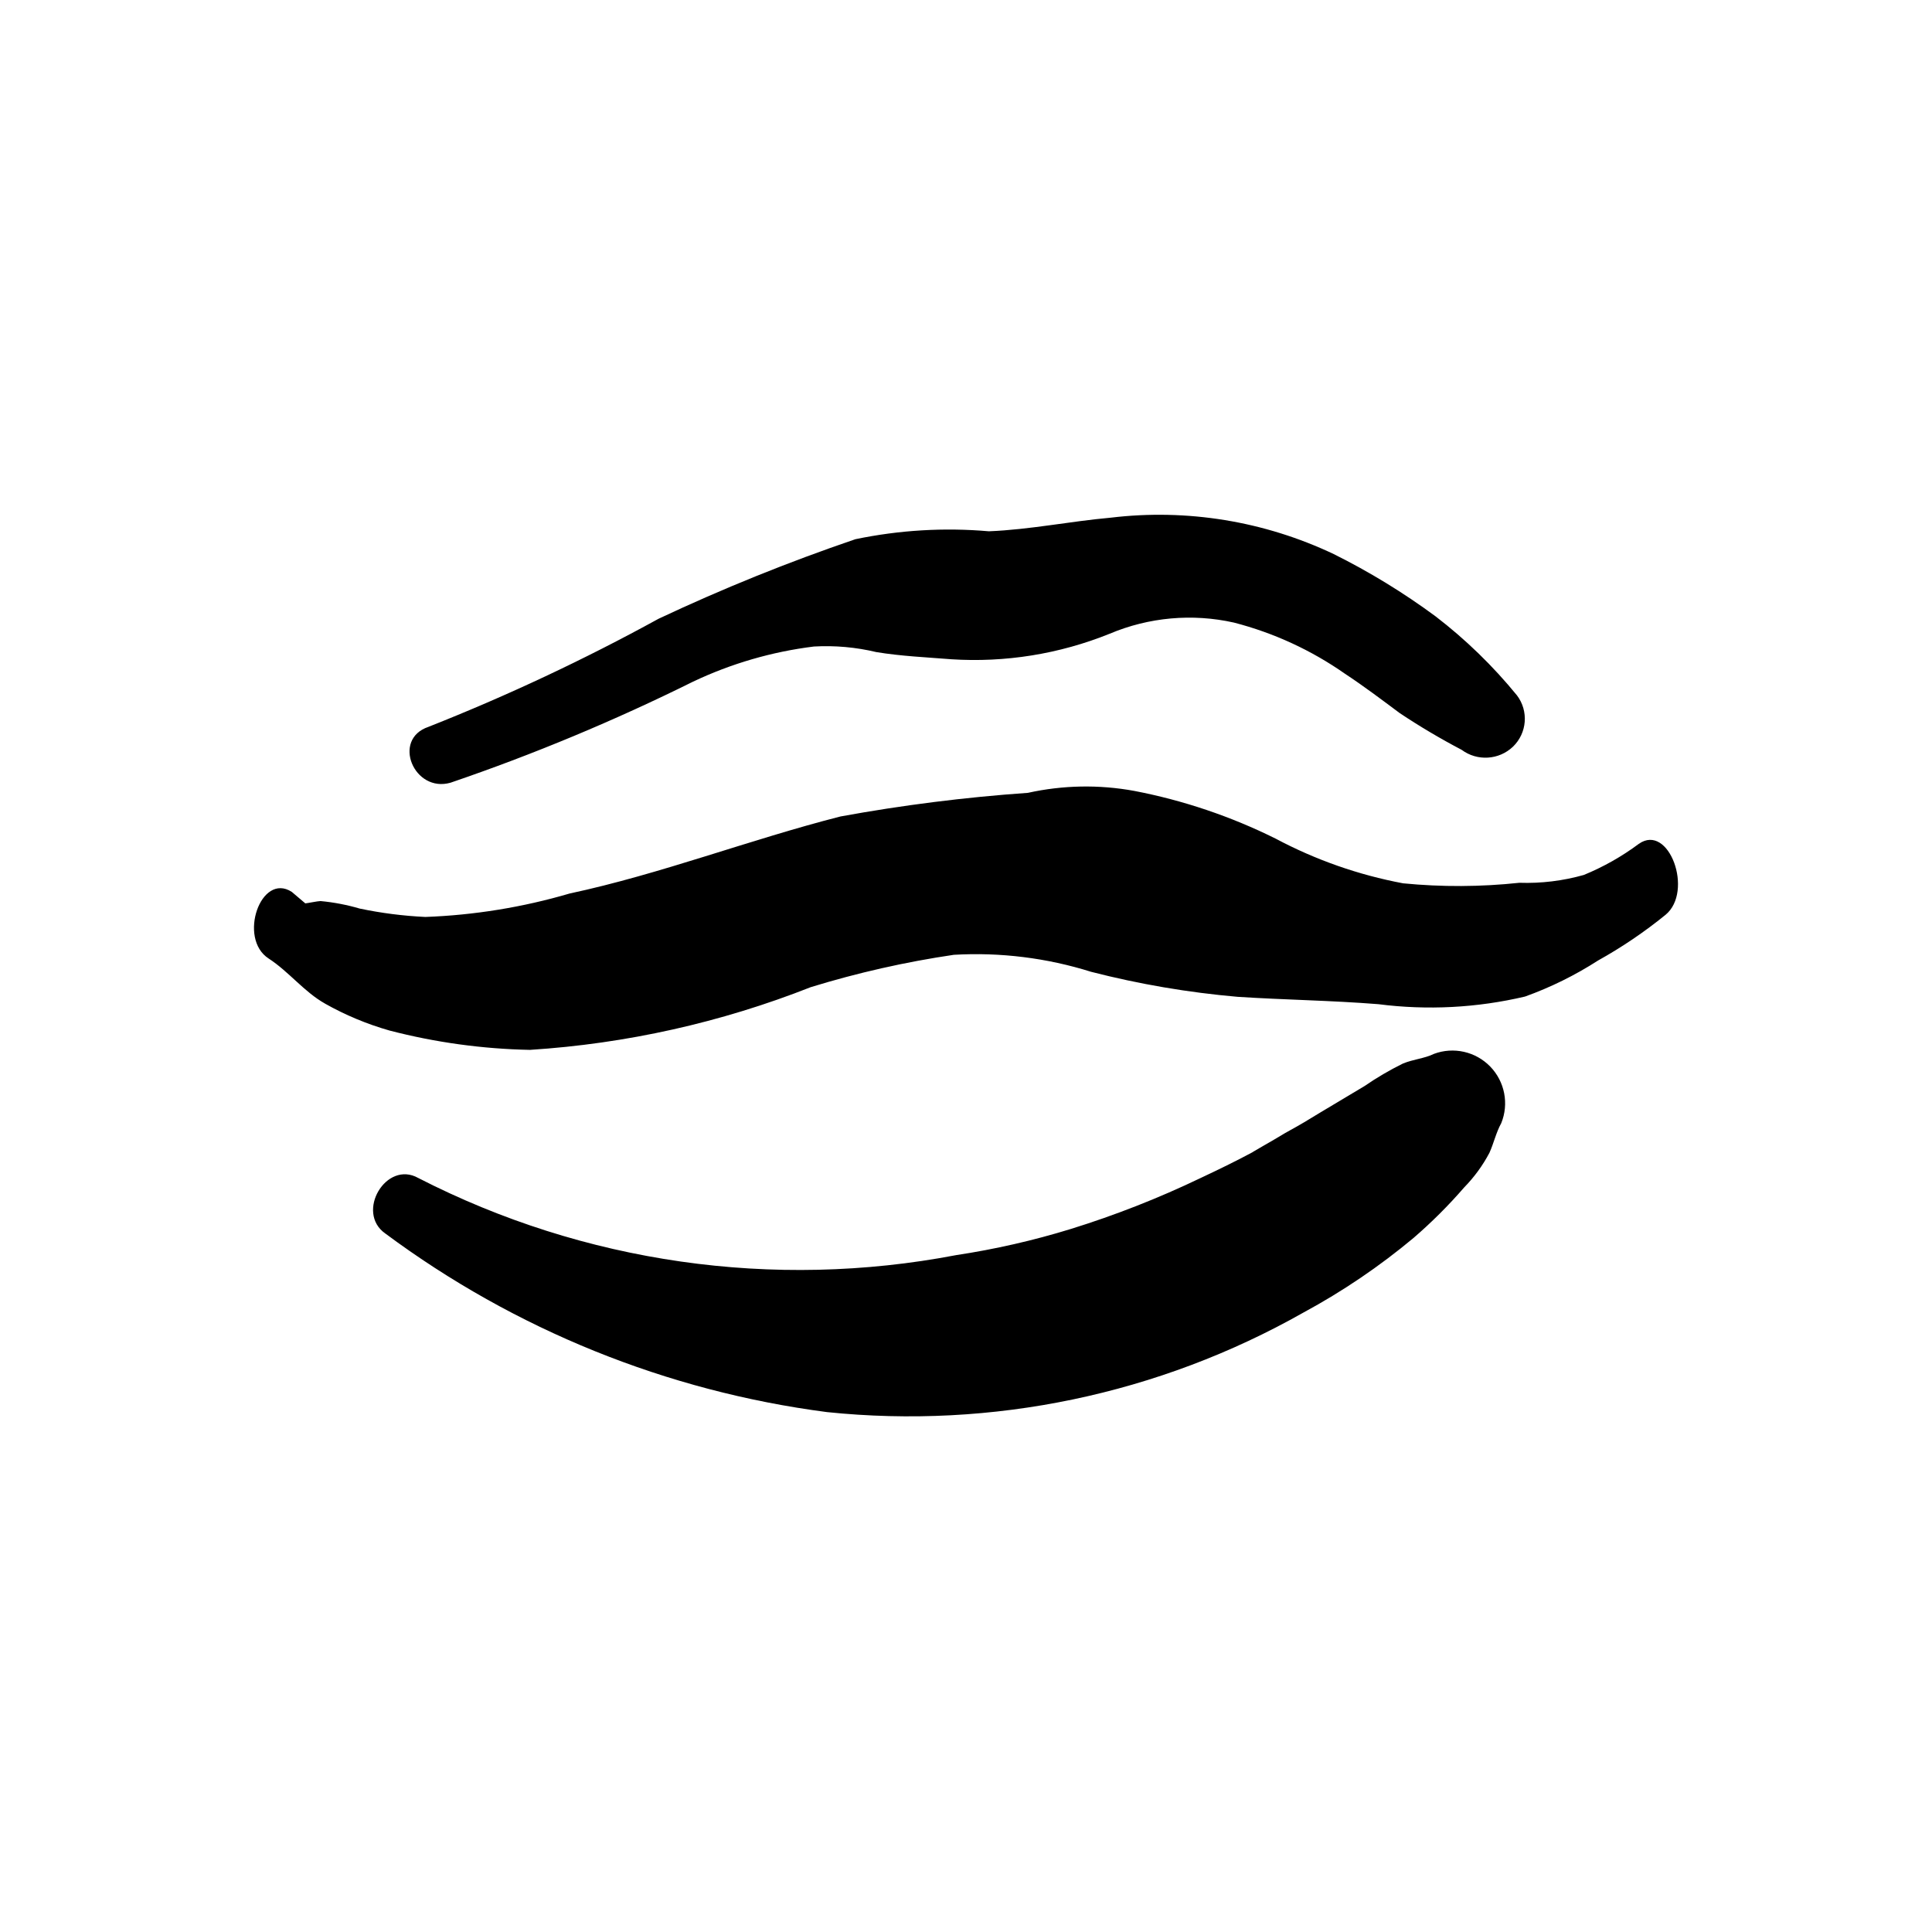
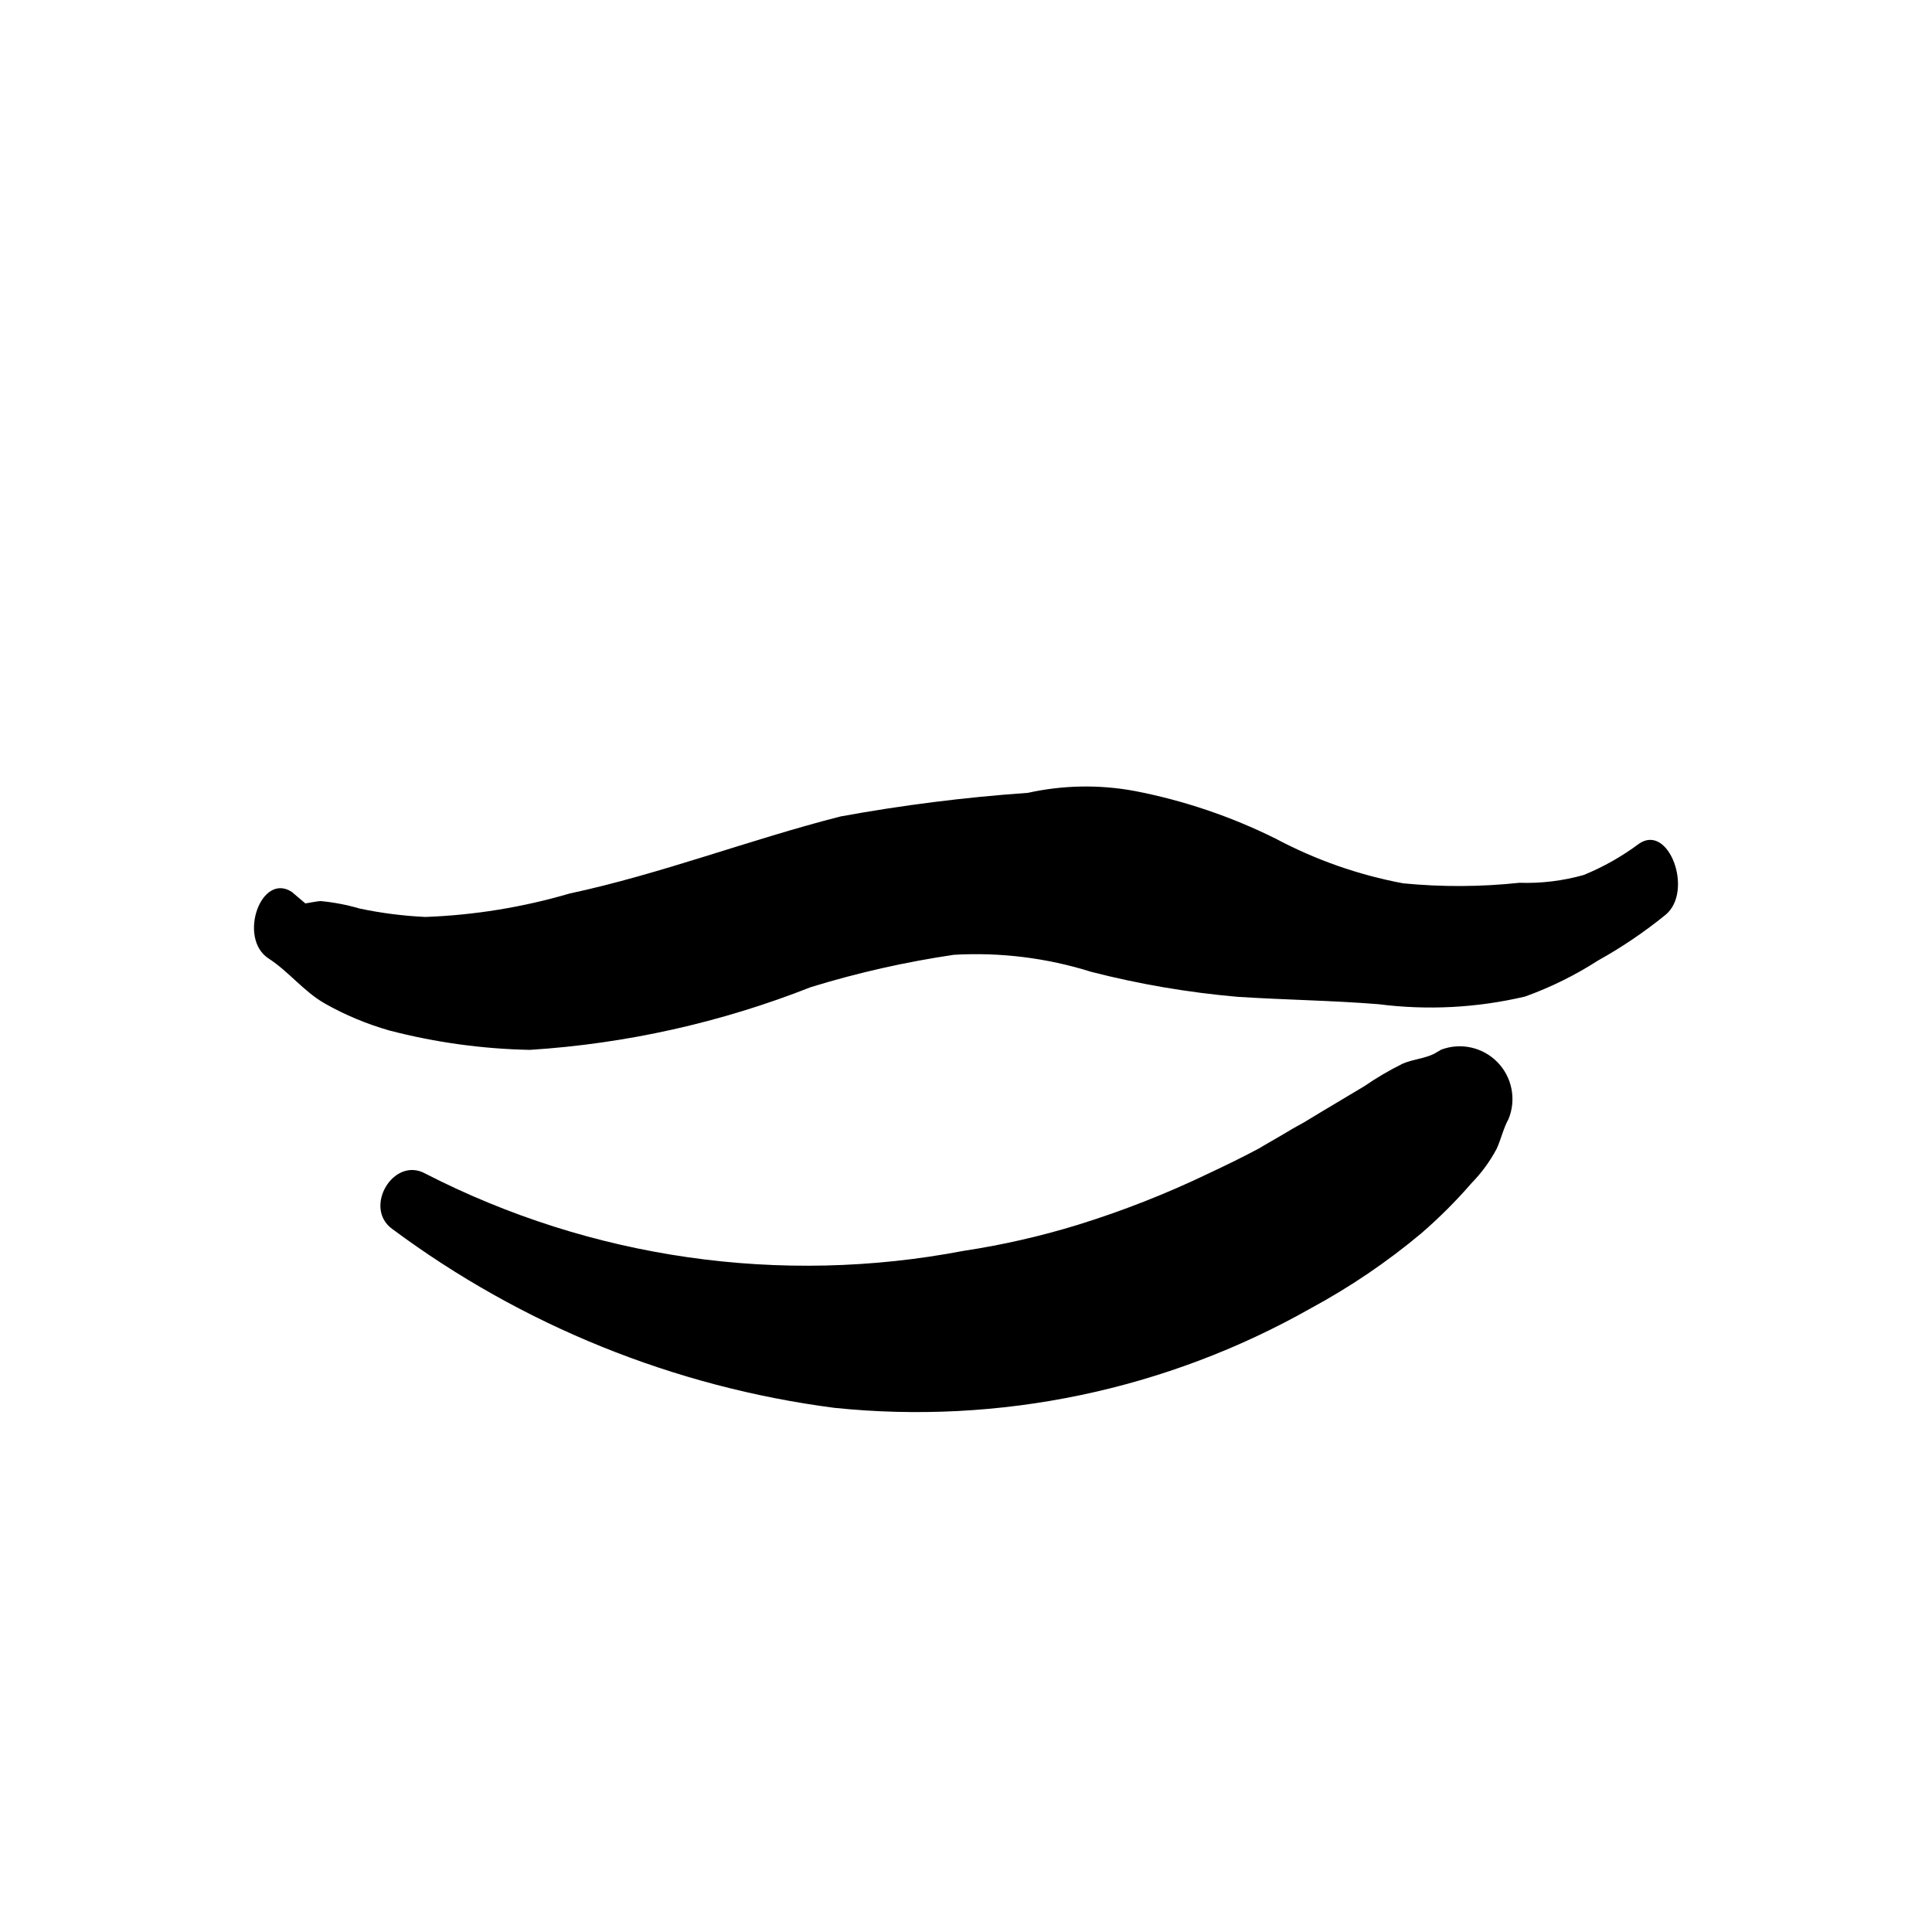
<svg xmlns="http://www.w3.org/2000/svg" fill="#000000" width="800px" height="800px" version="1.1" viewBox="144 144 512 512">
  <g>
    <path d="m578.29 367.64c-4.492 3.344-9.387 6.113-14.57 8.234-5.551 1.57-11.316 2.269-17.082 2.074-10.238 1.098-20.562 1.145-30.809 0.141-11.789-2.211-23.172-6.203-33.762-11.836-11.863-5.898-24.473-10.156-37.484-12.656-9.336-1.711-18.918-1.535-28.184 0.516-16.66 1.164-33.238 3.254-49.664 6.262-24.016 6.117-47.648 15.258-71.781 20.418-12.438 3.648-25.281 5.734-38.234 6.211-5.844-0.277-11.656-1.016-17.383-2.219-3.394-0.996-6.875-1.664-10.395-1.992-0.707 0-3.367 0.555-4.031 0.613l-3.586-3.043c-8.207-5.309-14.344 12.348-6.141 17.652 5.348 3.461 9.398 8.836 14.945 11.949l-0.004 0.004c5.398 3.047 11.137 5.441 17.098 7.137 12.164 3.16 24.652 4.879 37.215 5.125 25.523-1.633 50.637-7.242 74.43-16.625 12.398-3.812 25.074-6.68 37.91-8.57 12.301-0.711 24.629 0.816 36.383 4.508 12.742 3.273 25.73 5.488 38.832 6.629 12.441 0.805 24.867 0.957 37.289 1.949 12.977 1.664 26.145 0.977 38.875-2.023 6.785-2.441 13.273-5.644 19.336-9.547 6.305-3.508 12.289-7.559 17.887-12.109 7.547-6.207 0.883-24.434-7.09-18.801z" />
-     <path d="m524.01 423.29c-2.547 1.246-5.441 1.402-8.262 2.582-3.516 1.734-6.902 3.723-10.133 5.945-3.746 2.269-10.473 6.223-15.965 9.574l-1.945 1.129c-2.07 1.125-4.117 2.293-6.121 3.527-0.598 0.352-6.141 3.527-5.594 3.273-4.523 2.434-9.137 4.664-13.785 6.852-11.133 5.344-22.641 9.863-34.434 13.52-9.938 3.059-20.086 5.371-30.367 6.926-48.469 9.273-98.648 2.082-142.56-20.438-8.52-4.793-16.711 9.121-8.734 14.711 34.336 25.508 74.629 41.805 117.04 47.328 43.816 4.535 87.957-4.688 126.29-26.387 10.359-5.598 20.133-12.223 29.168-19.77 4.789-4.133 9.27-8.602 13.41-13.379 2.656-2.715 4.91-5.797 6.688-9.156 1.184-2.621 1.738-5.324 3.133-7.867h0.004c2.09-5.141 0.945-11.031-2.918-15.012-3.867-3.981-9.719-5.301-14.918-3.359z" />
-     <path d="m546.02 328.29c-6.363-7.801-13.609-14.832-21.594-20.961-8.492-6.269-17.512-11.785-26.965-16.488-18.391-8.73-38.883-12.078-59.098-9.652-10.777 0.961-21.492 3.18-32.305 3.606-11.832-1.031-23.75-0.32-35.379 2.102-17.762 6.051-35.172 13.09-52.148 21.078-19.711 10.816-40.078 20.383-60.988 28.648-9.82 3.305-3.809 17.594 5.875 14.793 21.969-7.504 43.422-16.441 64.223-26.758 10.117-4.805 20.938-7.953 32.055-9.324 5.562-0.316 11.141 0.184 16.559 1.48 6.461 1.07 13.27 1.371 19.801 1.891l0.004 0.004c14.328 0.926 28.684-1.383 42-6.758 10.406-4.391 21.922-5.426 32.941-2.961 10.547 2.723 20.523 7.32 29.445 13.57 4.984 3.281 9.723 6.867 14.508 10.43 5.293 3.523 10.766 6.766 16.398 9.723 4.133 3.066 9.875 2.715 13.602-0.836 3.738-3.609 4.195-9.441 1.066-13.586z" />
+     <path d="m524.01 423.29c-2.547 1.246-5.441 1.402-8.262 2.582-3.516 1.734-6.902 3.723-10.133 5.945-3.746 2.269-10.473 6.223-15.965 9.574c-2.07 1.125-4.117 2.293-6.121 3.527-0.598 0.352-6.141 3.527-5.594 3.273-4.523 2.434-9.137 4.664-13.785 6.852-11.133 5.344-22.641 9.863-34.434 13.52-9.938 3.059-20.086 5.371-30.367 6.926-48.469 9.273-98.648 2.082-142.56-20.438-8.52-4.793-16.711 9.121-8.734 14.711 34.336 25.508 74.629 41.805 117.04 47.328 43.816 4.535 87.957-4.688 126.29-26.387 10.359-5.598 20.133-12.223 29.168-19.77 4.789-4.133 9.27-8.602 13.41-13.379 2.656-2.715 4.91-5.797 6.688-9.156 1.184-2.621 1.738-5.324 3.133-7.867h0.004c2.09-5.141 0.945-11.031-2.918-15.012-3.867-3.981-9.719-5.301-14.918-3.359z" />
  </g>
</svg>